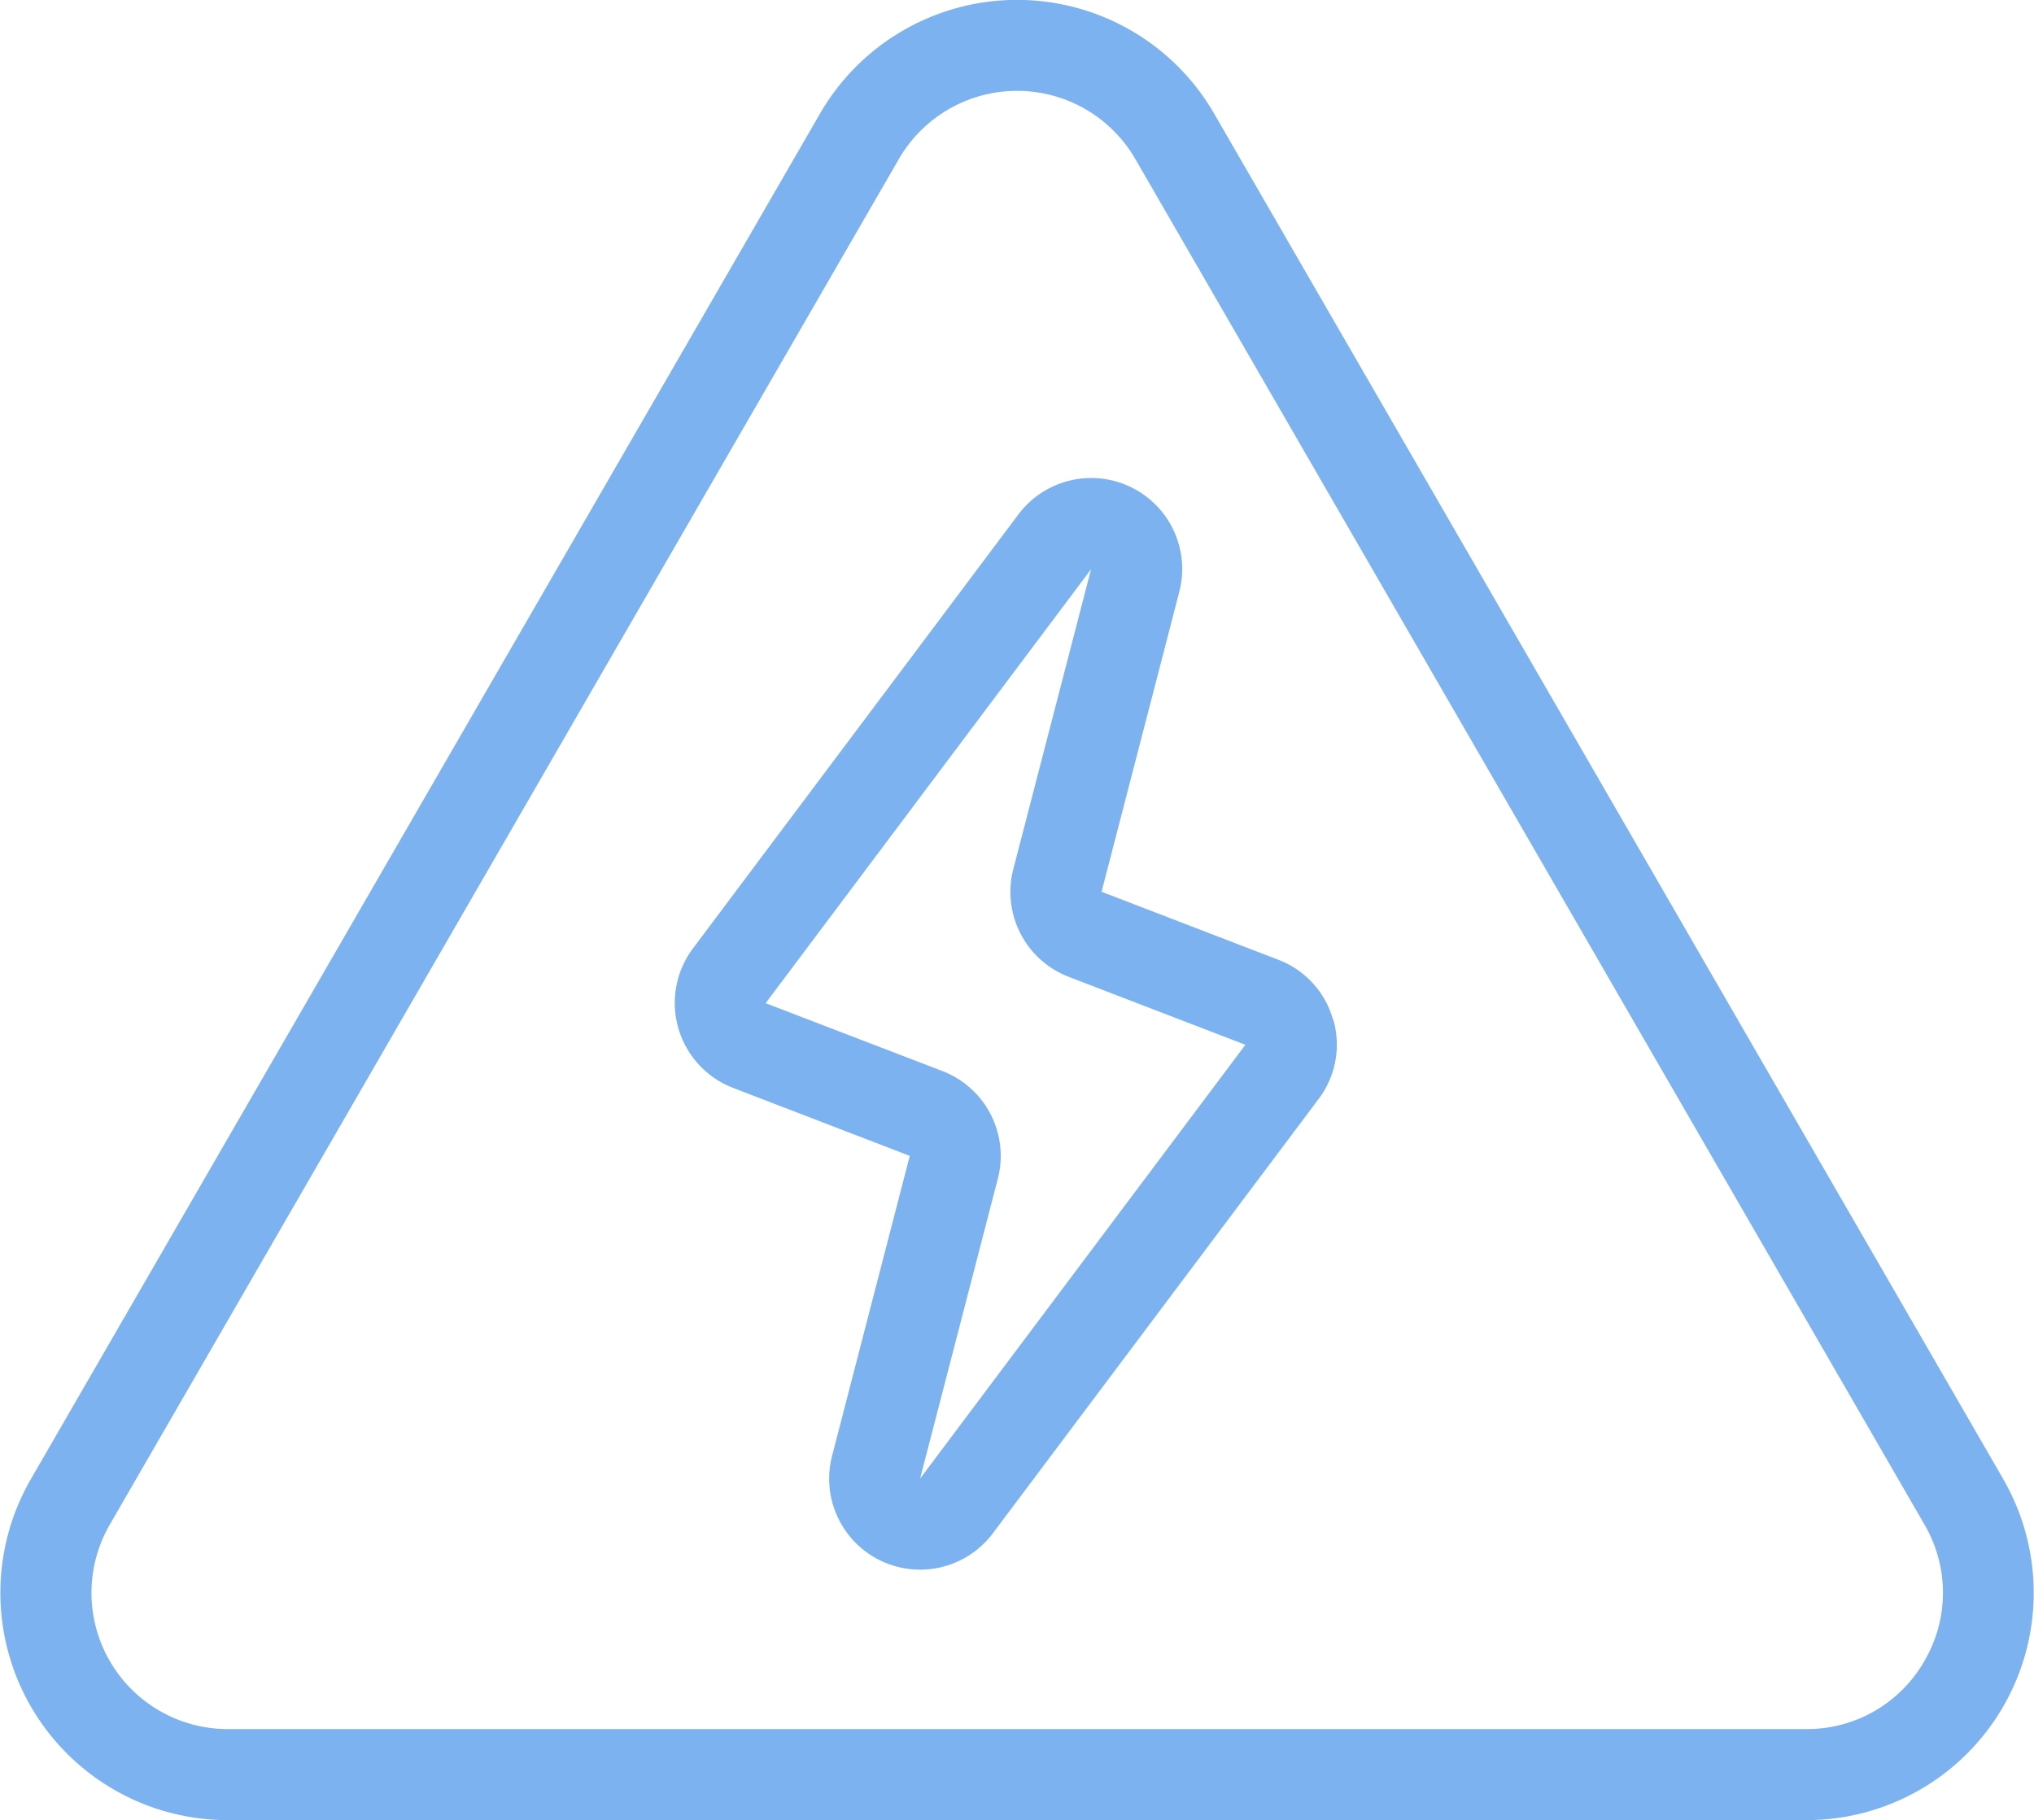
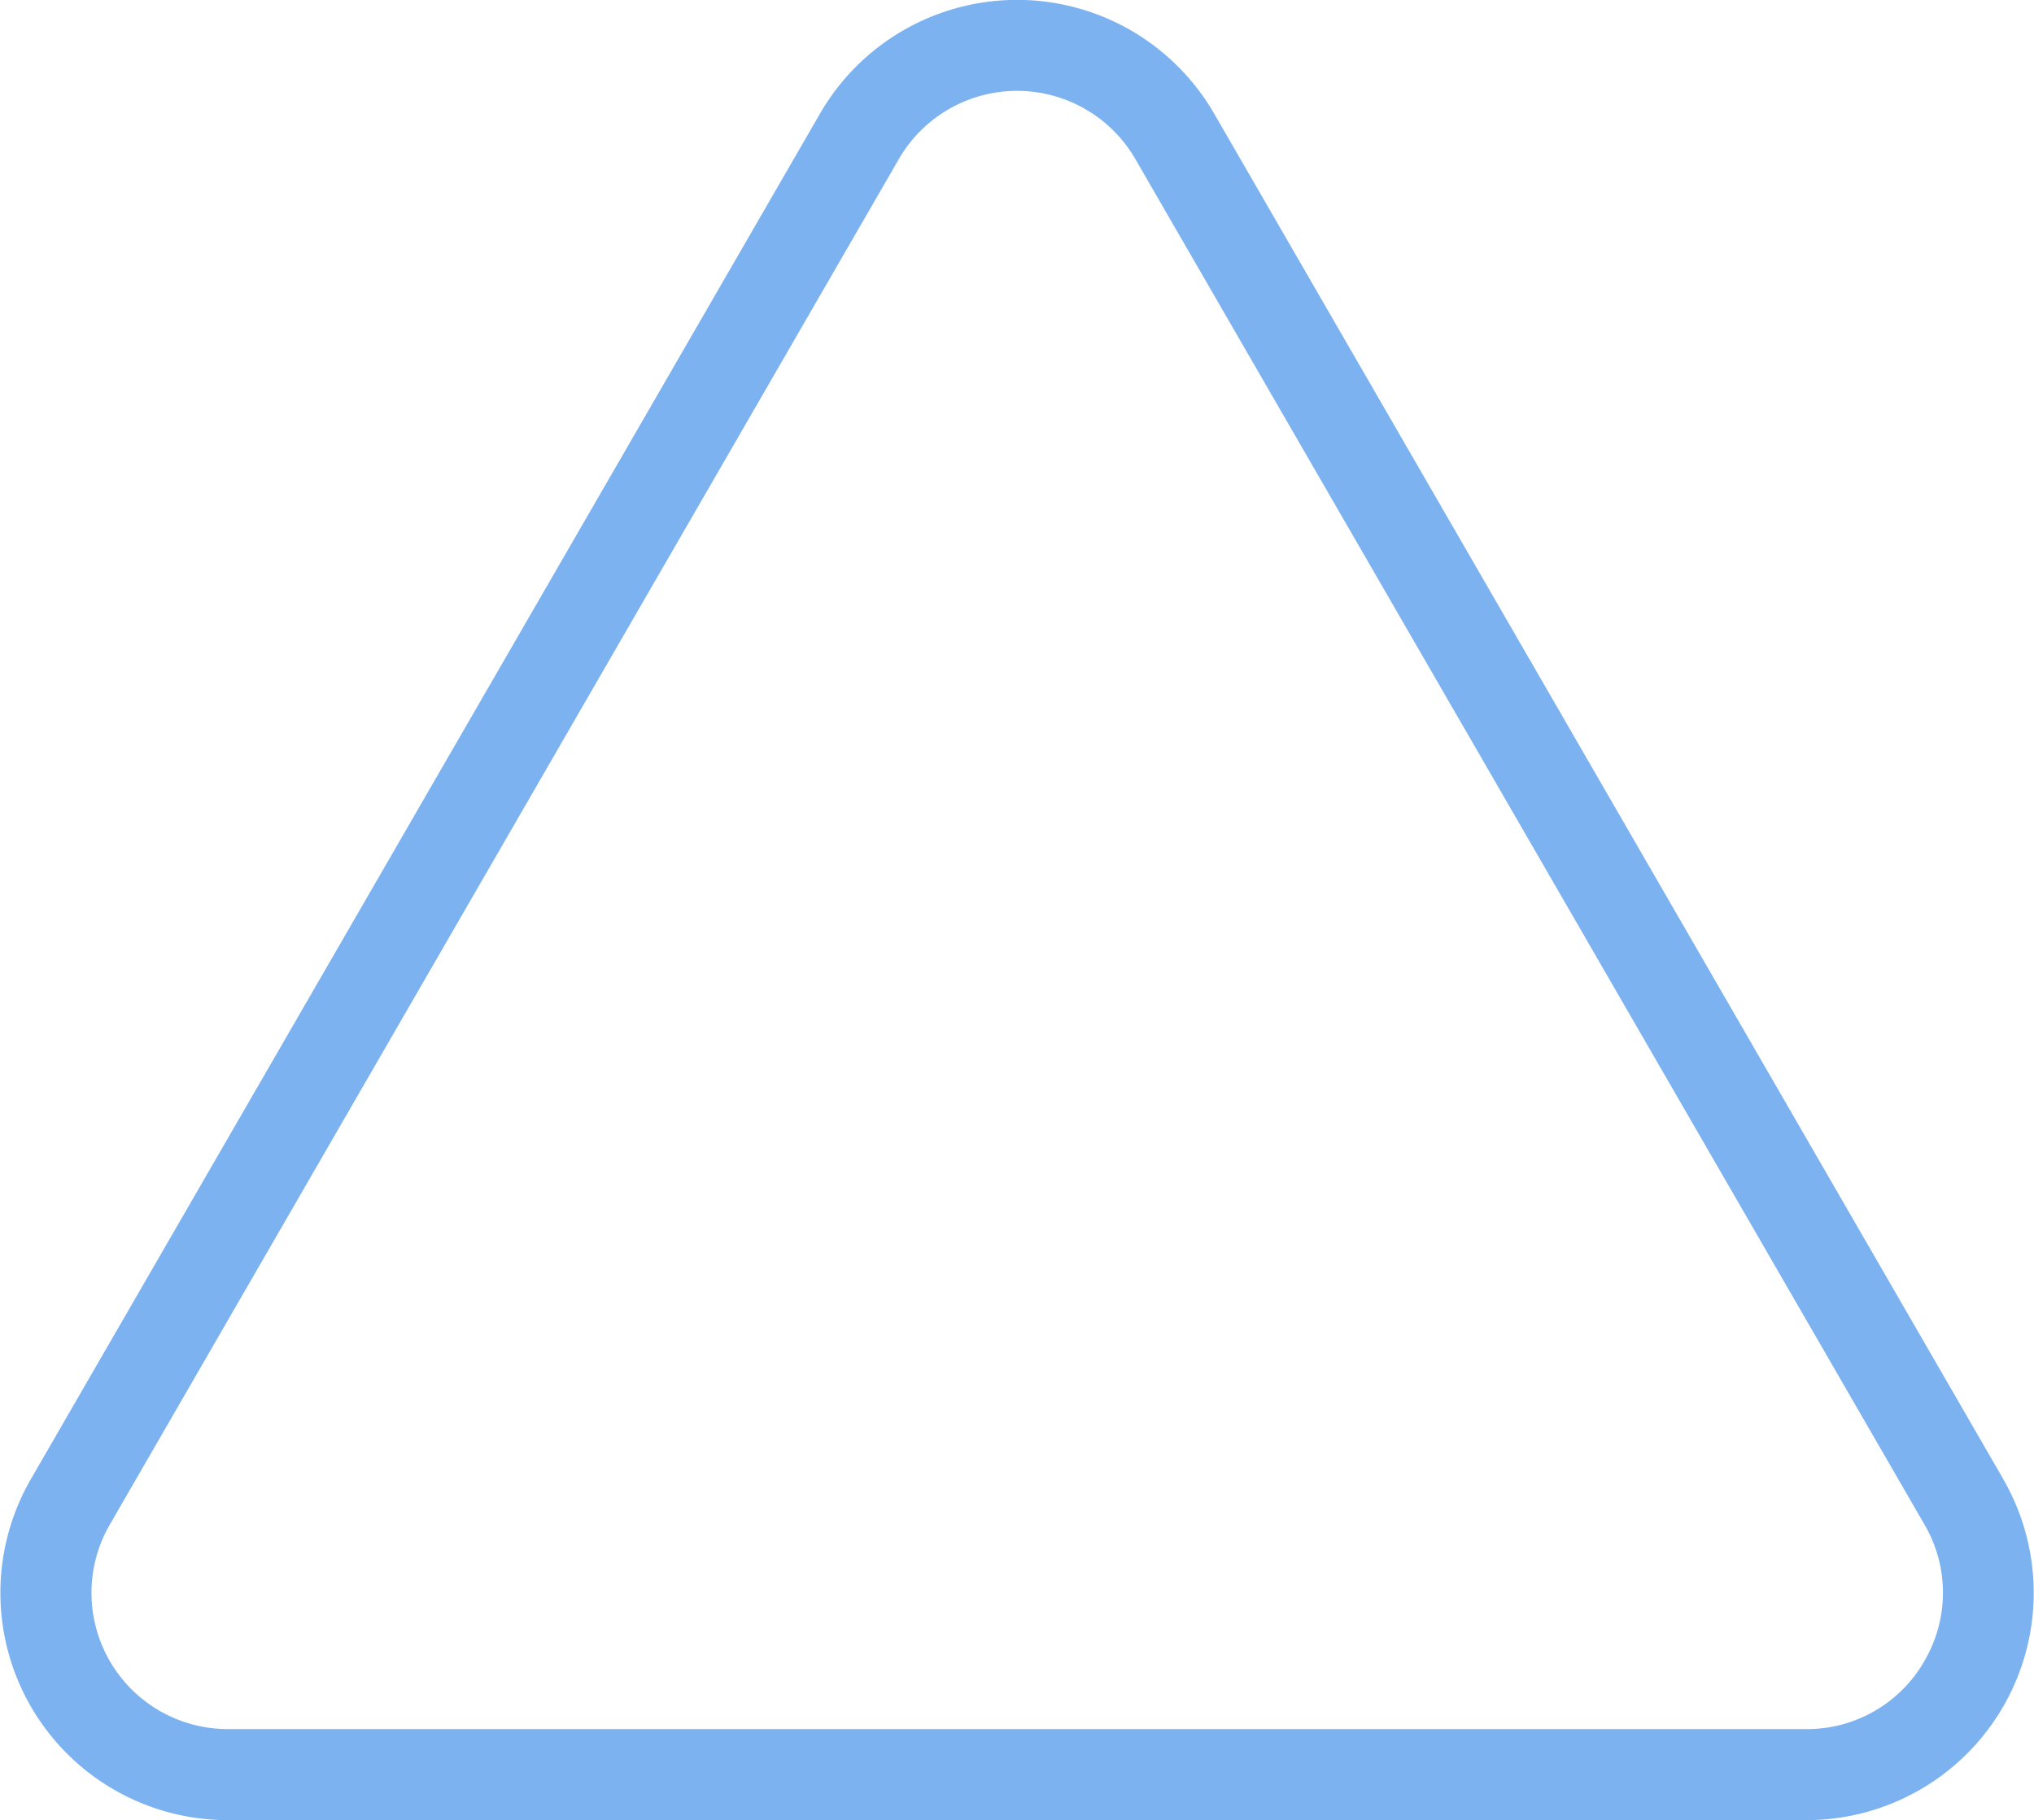
<svg xmlns="http://www.w3.org/2000/svg" width="41.108" height="36.786" viewBox="0 0 41.108 36.786">
  <g id="noun-high-voltage-8078287" transform="translate(-97.044 -149.997)">
    <path id="Path_44" data-name="Path 44" d="M137.531,179.891l-15.95-27.6a4.6,4.6,0,0,0-7.963,0l-15.95,27.6a4.594,4.594,0,0,0,3.981,6.892h31.9a4.594,4.594,0,0,0,3.981-6.892Zm-1.592,3.673a2.731,2.731,0,0,1-2.389,1.379h-31.9a2.754,2.754,0,0,1-2.387-4.133l15.948-27.6a2.761,2.761,0,0,1,4.778,0l15.95,27.6a2.727,2.727,0,0,1,0,2.753Z" transform="translate(0)" fill="#7bb2ef" />
-     <path id="Path_45" data-name="Path 45" d="M444,397.186a1.822,1.822,0,0,0-1.107-1.209l-3.571-1.374,1.571-6.062a1.839,1.839,0,0,0-3.251-1.565l-6.577,8.771a1.839,1.839,0,0,0,.81,2.82l3.571,1.374L433.877,406a1.838,1.838,0,0,0,3.251,1.565l6.577-8.769a1.824,1.824,0,0,0,.3-1.611Zm-8.346,9.279,1.571-6.06a1.838,1.838,0,0,0-1.119-2.178l-3.573-1.372,0,0,6.577-8.771-1.571,6.06a1.838,1.838,0,0,0,1.119,2.178l3.571,1.374Z" transform="translate(-320.015 -226.583)" fill="#7bb2ef" />
  </g>
</svg>